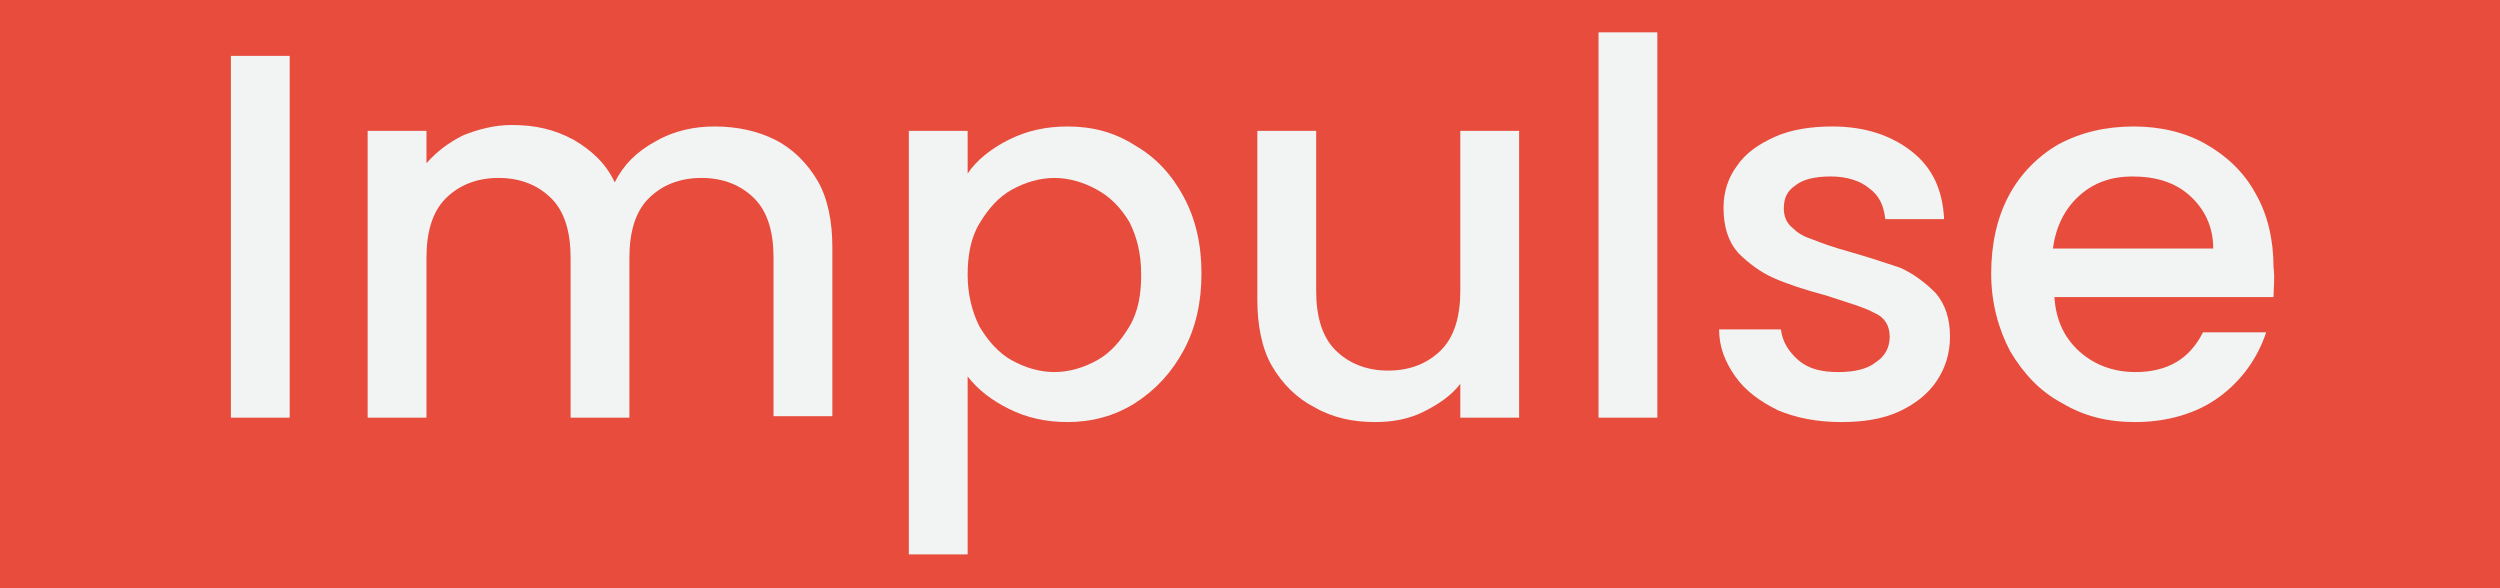
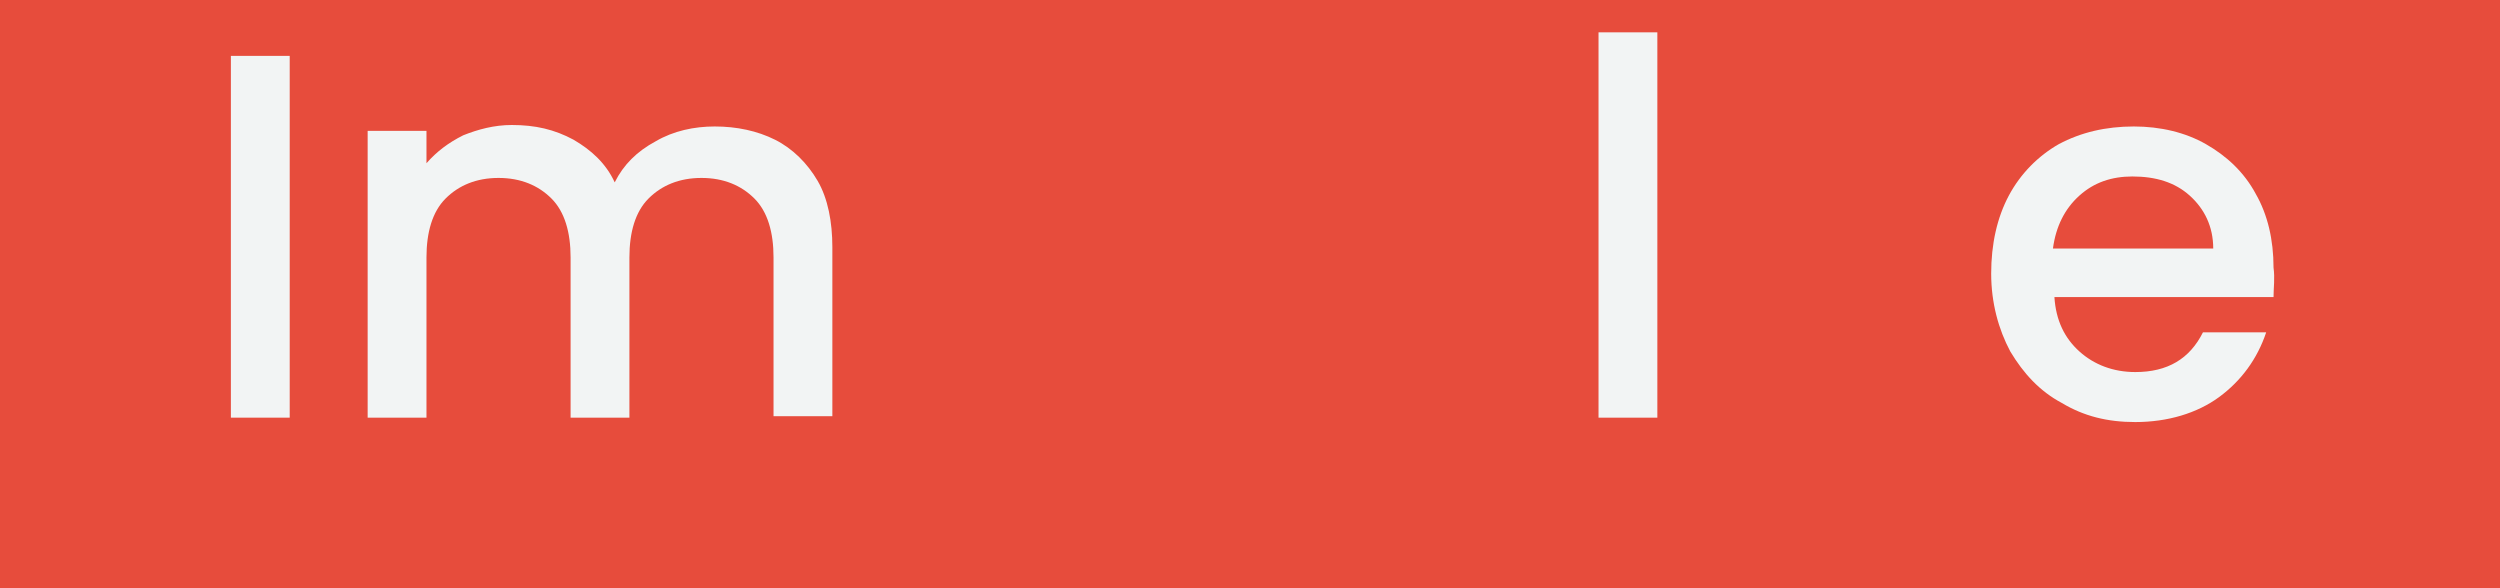
<svg xmlns="http://www.w3.org/2000/svg" version="1.1" id="Layer_1" x="0px" y="0px" viewBox="0 0 170 40" style="enable-background:new 0 0 170 40;" xml:space="preserve">
  <style type="text/css">
	.st0{fill:#E74C3C;}
	.st1{fill:#F2F4F4;}
</style>
  <rect x="-2.3" y="-2" class="st0" width="176.3" height="45.4" />
  <g>
    <path class="st1" d="M19.7,3.8v24.6h-4V3.8H19.7z" />
    <path class="st1" d="M52.7,9.5c1.2,0.6,2.2,1.6,2.9,2.8c0.7,1.2,1,2.8,1,4.5v11.5h-4V17.5c0-1.7-0.4-3.1-1.3-4   c-0.9-0.9-2.1-1.4-3.6-1.4c-1.5,0-2.7,0.5-3.6,1.4c-0.9,0.9-1.3,2.3-1.3,4v10.9h-4V17.5c0-1.7-0.4-3.1-1.3-4   c-0.9-0.9-2.1-1.4-3.6-1.4c-1.5,0-2.7,0.5-3.6,1.4c-0.9,0.9-1.3,2.3-1.3,4v10.9h-4V8.9h4v2.2c0.7-0.8,1.5-1.4,2.5-1.9   c1-0.4,2.1-0.7,3.3-0.7c1.6,0,2.9,0.3,4.2,1c1.2,0.7,2.2,1.6,2.8,2.9c0.6-1.2,1.5-2.1,2.8-2.8c1.2-0.7,2.6-1,4-1   C50.1,8.6,51.5,8.9,52.7,9.5z" />
-     <path class="st1" d="M68.6,9.5c1.2-0.6,2.5-0.9,4-0.9c1.7,0,3.2,0.4,4.6,1.3c1.4,0.8,2.5,2,3.3,3.5c0.8,1.5,1.2,3.2,1.2,5.2   c0,2-0.4,3.7-1.2,5.2c-0.8,1.5-1.9,2.7-3.3,3.6c-1.4,0.9-3,1.3-4.6,1.3c-1.5,0-2.8-0.3-4-0.9c-1.2-0.6-2.1-1.3-2.8-2.2v12.1h-4V8.9   h4v2.9C66.4,10.9,67.4,10.1,68.6,9.5z M76.8,15.1c-0.6-1-1.3-1.7-2.2-2.2c-0.9-0.5-1.9-0.8-2.9-0.8c-1,0-2,0.3-2.9,0.8   c-0.9,0.5-1.6,1.3-2.2,2.3s-0.8,2.2-0.8,3.5c0,1.3,0.3,2.5,0.8,3.5c0.6,1,1.3,1.8,2.2,2.3c0.9,0.5,1.9,0.8,2.9,0.8   c1,0,2-0.3,2.9-0.8c0.9-0.5,1.6-1.3,2.2-2.3c0.6-1,0.8-2.2,0.8-3.5C77.6,17.2,77.3,16.1,76.8,15.1z" />
-     <path class="st1" d="M103.3,8.9v19.5h-4v-2.3c-0.6,0.8-1.5,1.4-2.5,1.9c-1,0.5-2.1,0.7-3.3,0.7c-1.5,0-2.9-0.3-4.1-1   c-1.2-0.6-2.2-1.6-2.9-2.8c-0.7-1.2-1-2.8-1-4.5V8.9h4v10.9c0,1.7,0.4,3.1,1.3,4c0.9,0.9,2.1,1.4,3.6,1.4c1.5,0,2.7-0.5,3.6-1.4   c0.9-0.9,1.3-2.3,1.3-4V8.9H103.3z" />
    <path class="st1" d="M112.7,2.2v26.2h-4V2.2H112.7z" />
-     <path class="st1" d="M120.9,27.9c-1.2-0.6-2.2-1.3-2.9-2.3s-1.1-2-1.1-3.2h4.2c0.1,0.8,0.5,1.5,1.2,2.1c0.7,0.6,1.6,0.8,2.7,0.8   c1.1,0,2-0.2,2.6-0.7c0.6-0.4,0.9-1,0.9-1.7c0-0.7-0.3-1.3-1-1.6c-0.7-0.4-1.8-0.7-3.3-1.2c-1.5-0.4-2.7-0.8-3.6-1.2   c-0.9-0.4-1.7-1-2.4-1.7c-0.7-0.8-1-1.8-1-3.1c0-1,0.3-2,0.9-2.8c0.6-0.9,1.5-1.5,2.6-2c1.1-0.5,2.5-0.7,3.9-0.7   c2.2,0,4,0.6,5.4,1.7c1.4,1.1,2.1,2.6,2.2,4.6h-4c-0.1-0.9-0.4-1.6-1.1-2.1c-0.6-0.5-1.5-0.8-2.6-0.8c-1.1,0-1.9,0.2-2.4,0.6   c-0.6,0.4-0.8,0.9-0.8,1.6c0,0.5,0.2,1,0.6,1.3c0.4,0.4,0.8,0.6,1.4,0.8c0.5,0.2,1.3,0.5,2.4,0.8c1.4,0.4,2.6,0.8,3.5,1.1   c0.9,0.4,1.7,1,2.4,1.7c0.7,0.8,1,1.8,1,3c0,1.1-0.3,2.1-0.9,3c-0.6,0.9-1.5,1.6-2.6,2.1c-1.1,0.5-2.4,0.7-3.9,0.7   C123.5,28.7,122.1,28.4,120.9,27.9z" />
    <path class="st1" d="M154.6,20.2h-14.9c0.1,1.6,0.7,2.8,1.7,3.7c1,0.9,2.3,1.4,3.8,1.4c2.2,0,3.7-0.9,4.6-2.7h4.3   c-0.6,1.8-1.7,3.3-3.2,4.4c-1.5,1.1-3.5,1.7-5.7,1.7c-1.9,0-3.5-0.4-5-1.3c-1.5-0.8-2.6-2-3.5-3.5c-0.8-1.5-1.3-3.3-1.3-5.3   c0-2,0.4-3.8,1.2-5.3c0.8-1.5,2-2.7,3.4-3.5c1.5-0.8,3.2-1.2,5.1-1.2c1.8,0,3.5,0.4,4.9,1.2c1.4,0.8,2.6,1.9,3.4,3.4   c0.8,1.4,1.2,3.1,1.2,5C154.7,18.9,154.6,19.6,154.6,20.2z M150.5,16.9c0-1.5-0.6-2.7-1.6-3.6c-1-0.9-2.3-1.3-3.9-1.3   c-1.4,0-2.6,0.4-3.6,1.3c-1,0.9-1.6,2.1-1.8,3.6H150.5z" />
  </g>
</svg>